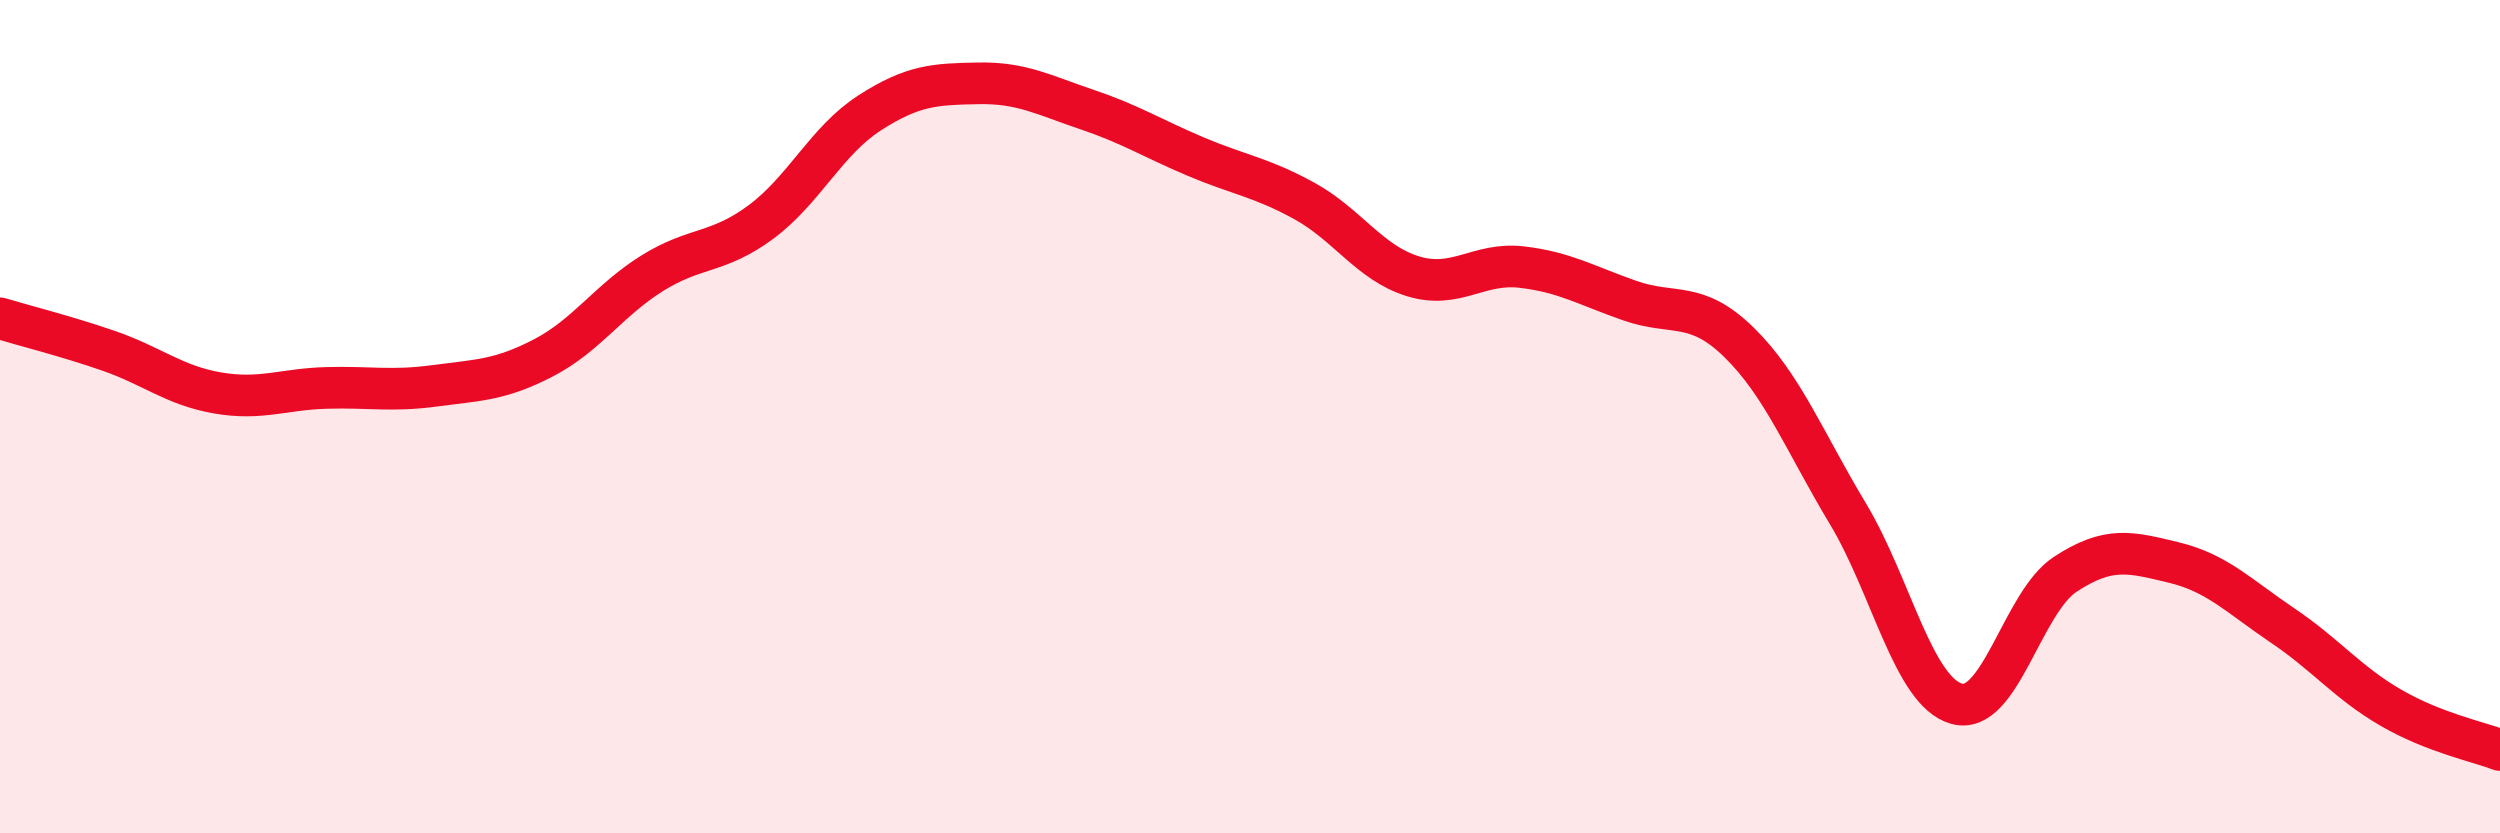
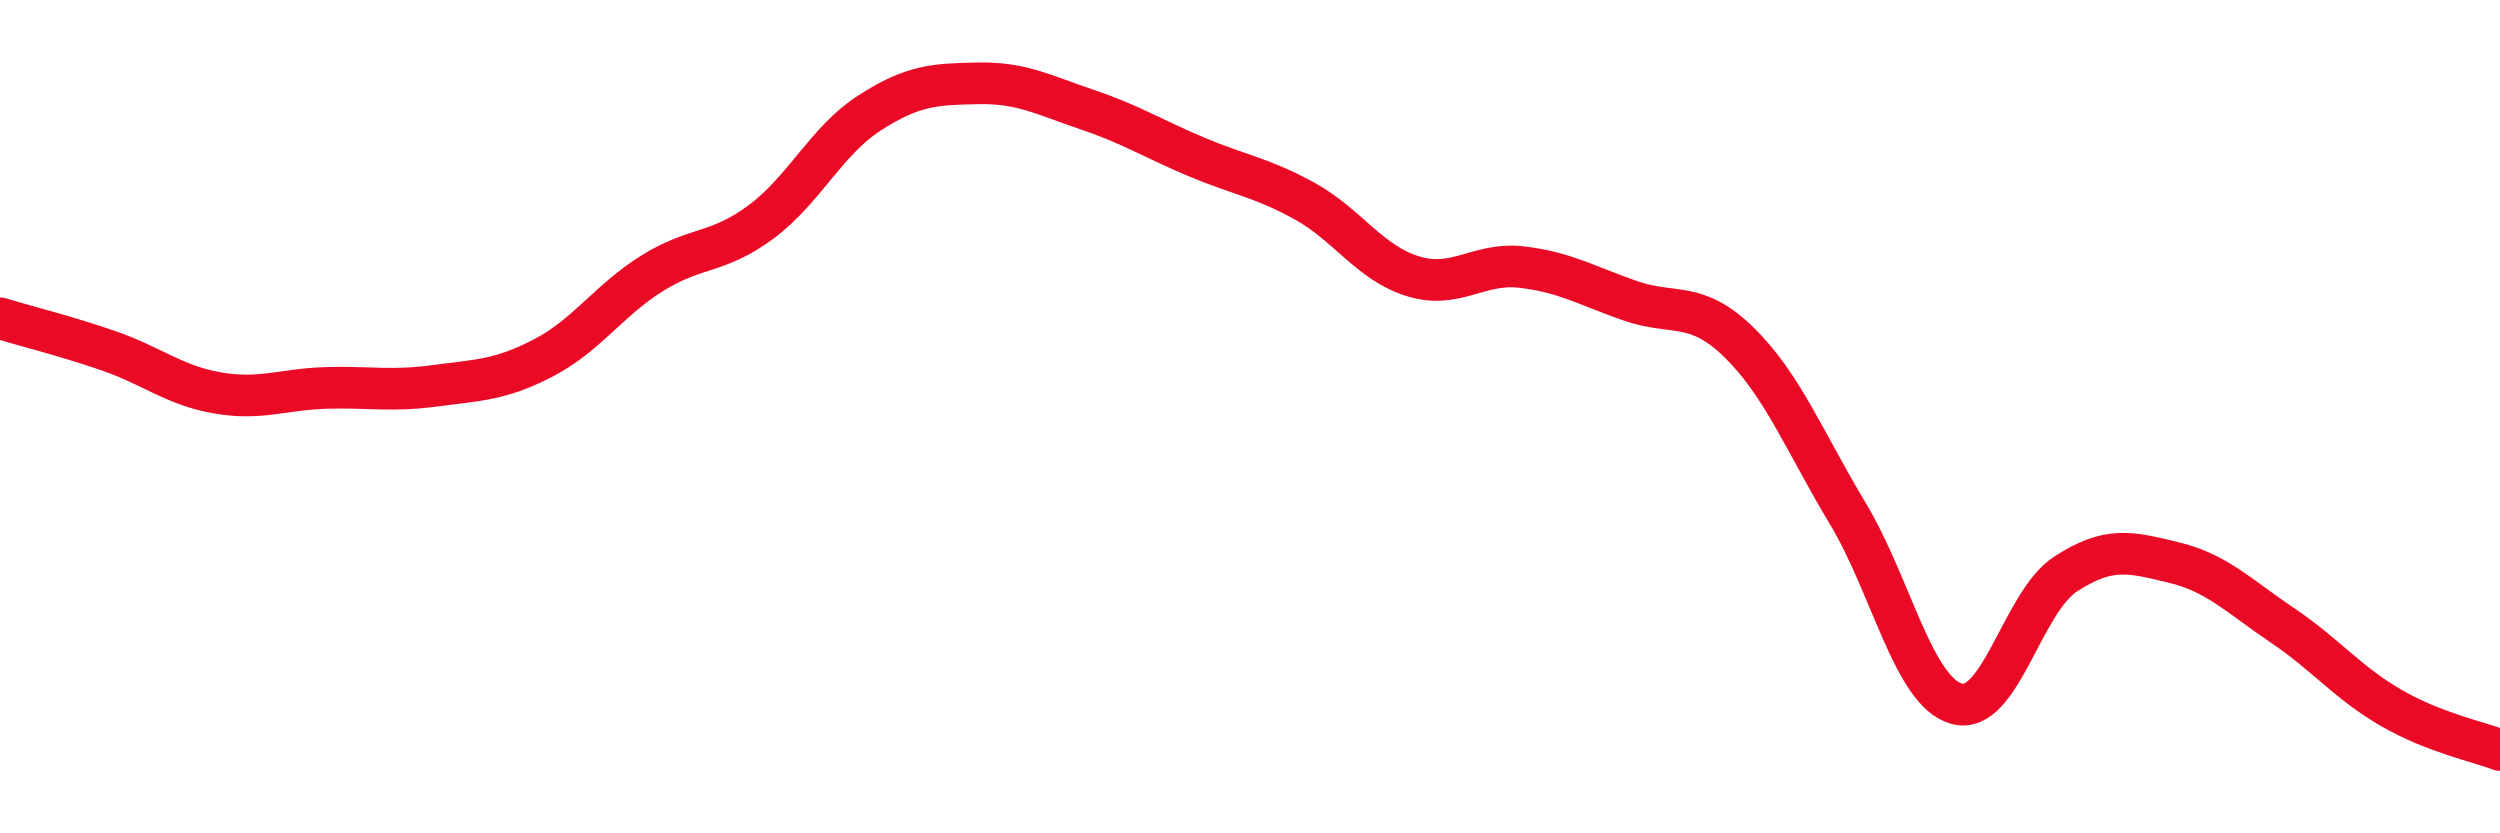
<svg xmlns="http://www.w3.org/2000/svg" width="60" height="20" viewBox="0 0 60 20">
-   <path d="M 0,7.64 C 0.52,7.8 1.57,8.06 2.61,8.42 C 3.65,8.78 4.18,9.25 5.22,9.43 C 6.26,9.61 6.79,9.34 7.83,9.31 C 8.87,9.28 9.39,9.4 10.43,9.26 C 11.47,9.12 12,9.13 13.04,8.59 C 14.08,8.05 14.61,7.21 15.65,6.56 C 16.69,5.91 17.22,6.1 18.26,5.33 C 19.3,4.56 19.83,3.38 20.87,2.71 C 21.91,2.04 22.44,2.02 23.48,2 C 24.52,1.98 25.05,2.28 26.09,2.63 C 27.13,2.98 27.66,3.32 28.7,3.76 C 29.74,4.2 30.26,4.25 31.3,4.82 C 32.34,5.39 32.87,6.31 33.91,6.63 C 34.95,6.95 35.48,6.29 36.52,6.41 C 37.56,6.53 38.09,6.86 39.13,7.22 C 40.17,7.58 40.7,7.2 41.74,8.22 C 42.78,9.24 43.31,10.6 44.35,12.33 C 45.39,14.06 45.92,16.6 46.96,16.89 C 48,17.18 48.53,14.46 49.57,13.78 C 50.61,13.1 51.13,13.25 52.17,13.5 C 53.21,13.75 53.74,14.31 54.78,15.01 C 55.82,15.71 56.35,16.39 57.39,16.99 C 58.43,17.59 59.48,17.8 60,18L60 20L0 20Z" fill="#EB0A25" opacity="0.1" stroke-linecap="round" stroke-linejoin="round" />
  <path d="M 0,7.64 C 0.52,7.8 1.57,8.06 2.61,8.42 C 3.65,8.78 4.18,9.25 5.22,9.43 C 6.26,9.61 6.79,9.34 7.83,9.31 C 8.87,9.28 9.39,9.4 10.43,9.26 C 11.47,9.12 12,9.13 13.04,8.59 C 14.08,8.05 14.61,7.21 15.65,6.56 C 16.69,5.91 17.22,6.1 18.26,5.33 C 19.3,4.56 19.83,3.38 20.87,2.71 C 21.91,2.04 22.44,2.02 23.48,2 C 24.52,1.98 25.05,2.28 26.09,2.63 C 27.13,2.98 27.66,3.32 28.7,3.76 C 29.74,4.2 30.26,4.25 31.3,4.82 C 32.34,5.39 32.87,6.31 33.91,6.63 C 34.95,6.95 35.48,6.29 36.52,6.41 C 37.56,6.53 38.09,6.86 39.13,7.22 C 40.17,7.58 40.7,7.2 41.74,8.22 C 42.78,9.24 43.31,10.6 44.35,12.33 C 45.39,14.06 45.92,16.6 46.96,16.89 C 48,17.18 48.53,14.46 49.57,13.78 C 50.61,13.1 51.13,13.25 52.17,13.5 C 53.21,13.75 53.74,14.31 54.78,15.01 C 55.82,15.71 56.35,16.39 57.39,16.99 C 58.43,17.59 59.48,17.8 60,18" stroke="#EB0A25" stroke-width="1" fill="none" stroke-linecap="round" stroke-linejoin="round" />
</svg>